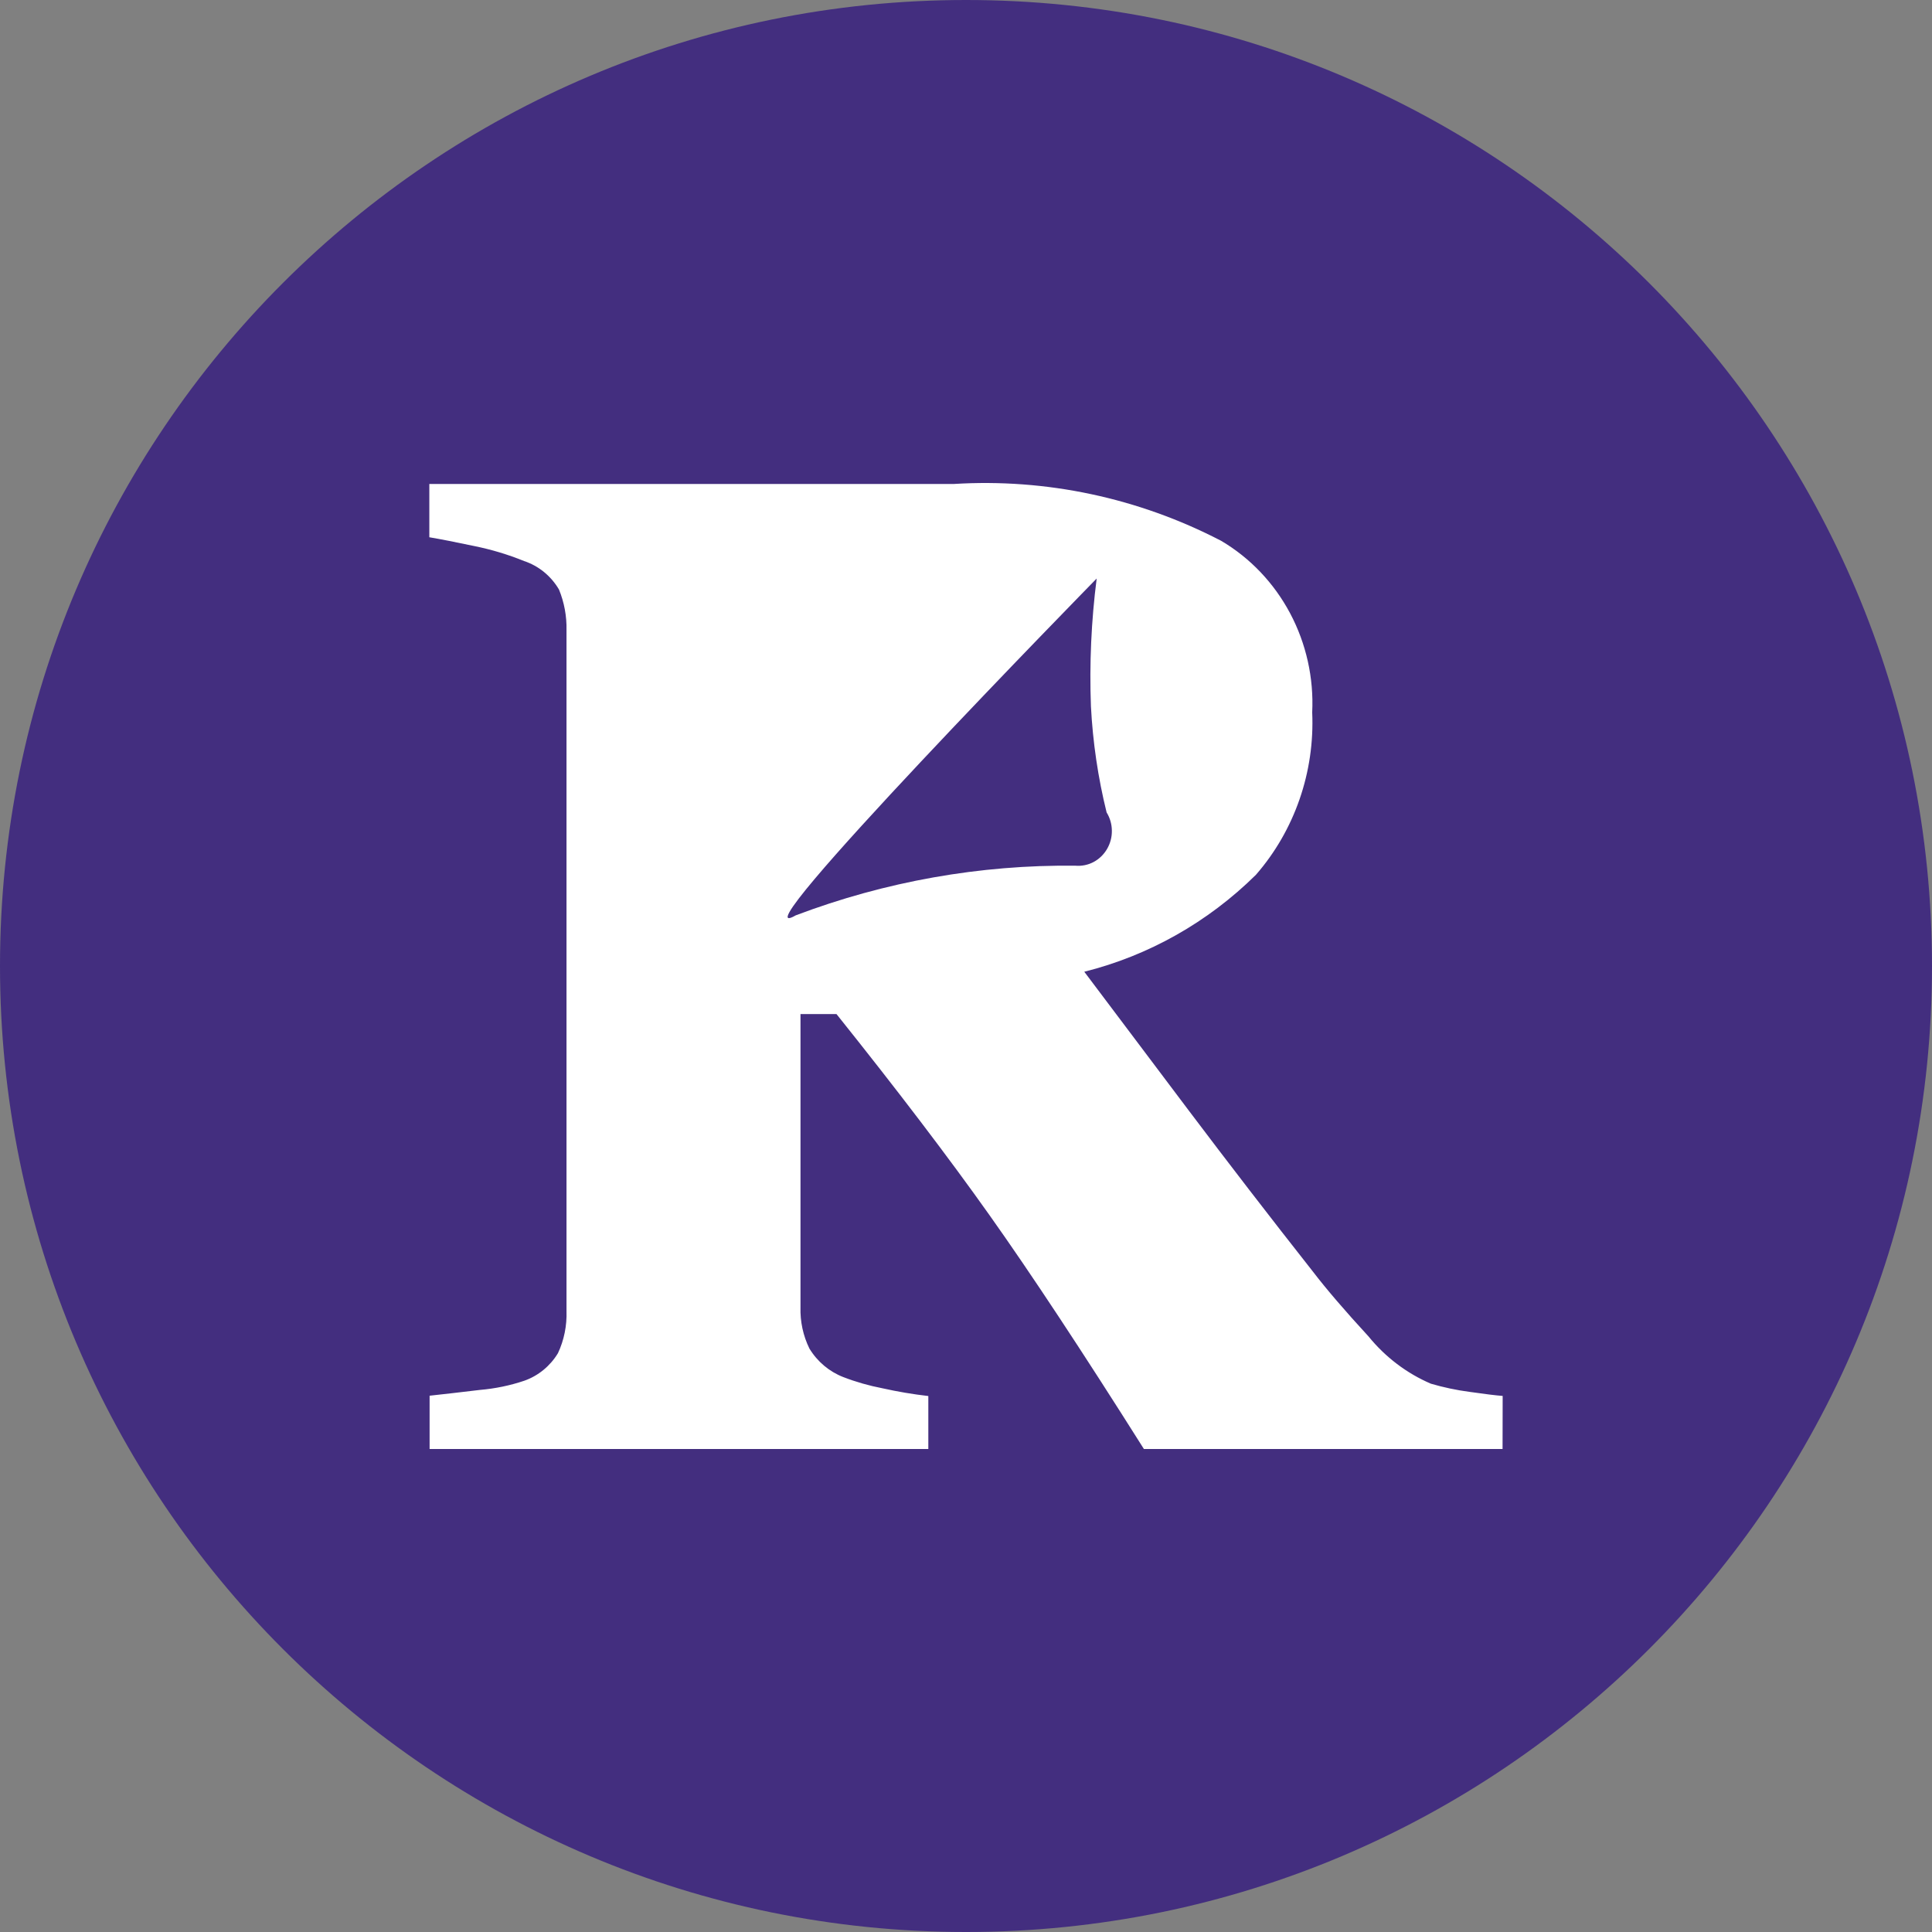
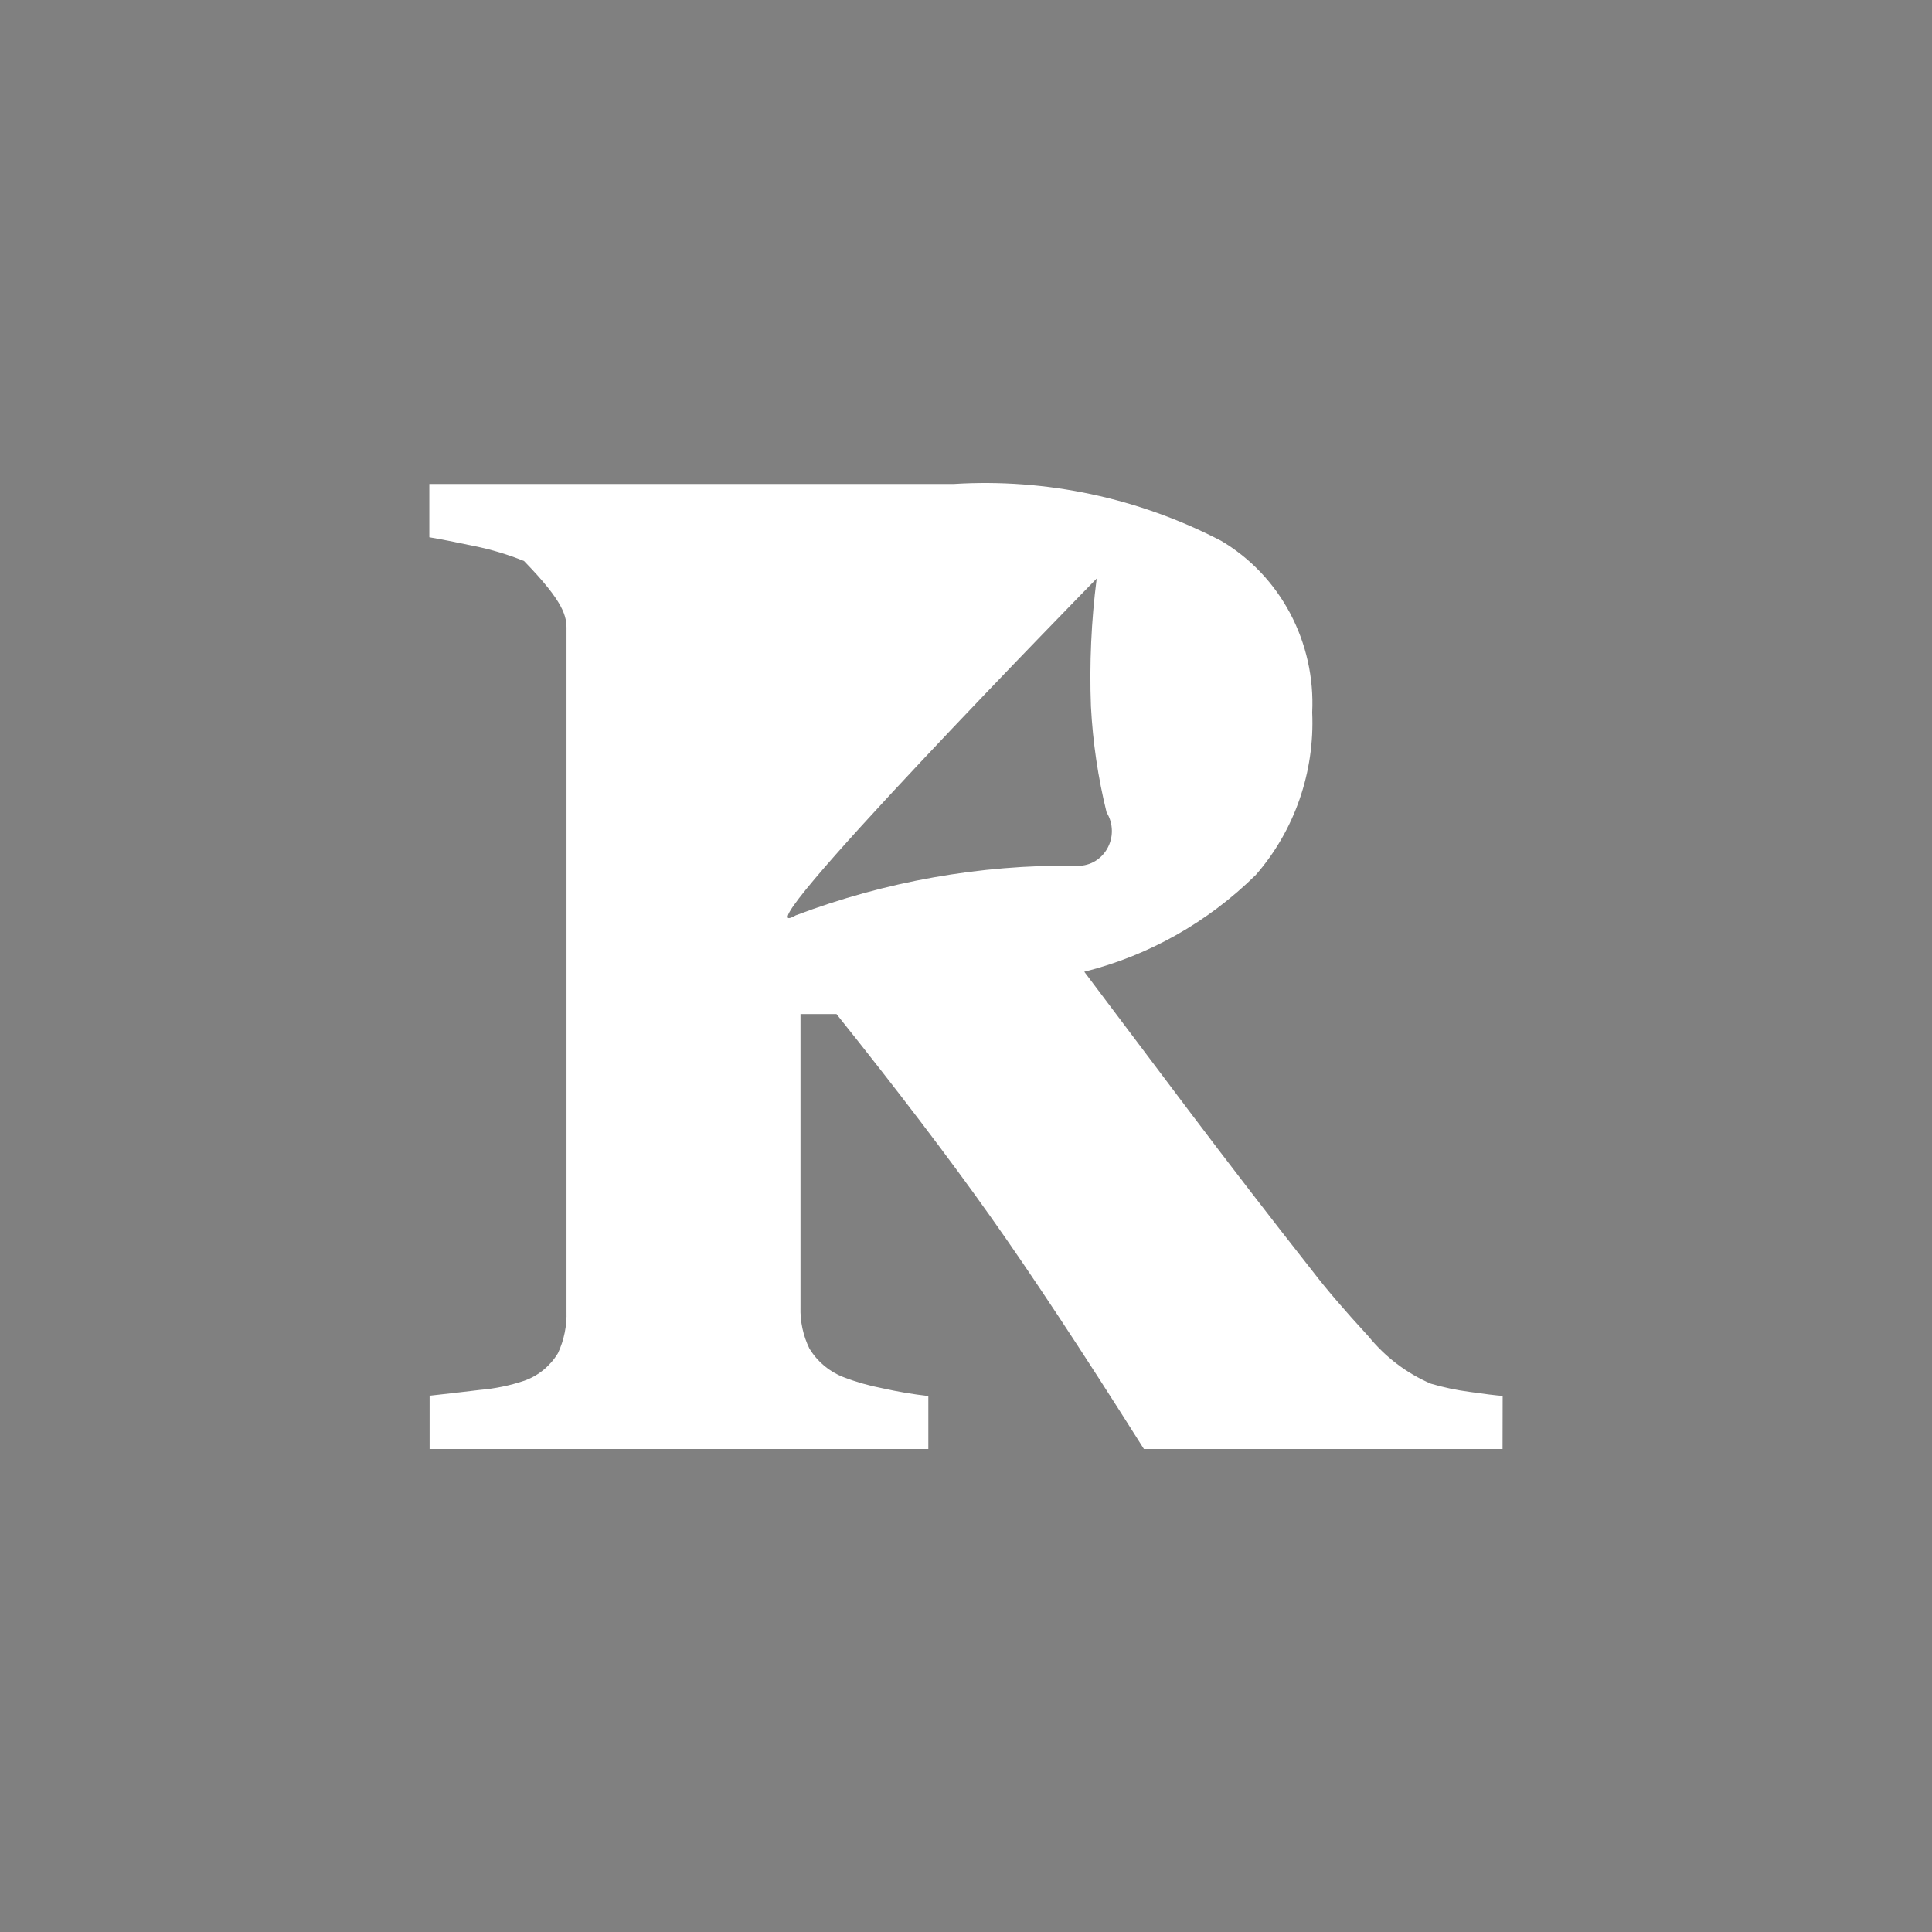
<svg xmlns="http://www.w3.org/2000/svg" width="36" height="36" viewBox="0 0 36 36" fill="none">
  <rect x="0" y="0" width="36" height="36" fill="#808080" stroke="none" />
-   <path d="M18 36C27.941 36 36 27.941 36 18C36 8.059 27.941 0 18 0C8.059 0 0 8.059 0 18C0 27.941 8.059 36 18 36Z" fill="#432E7F" />
-   <path fill-rule="evenodd" clip-rule="evenodd" d="M21.315 27H27.998L28 26.011C27.878 26.002 27.671 25.977 27.38 25.935C27.137 25.903 26.897 25.852 26.662 25.783C26.212 25.59 25.814 25.288 25.501 24.903C25.063 24.427 24.717 24.024 24.464 23.694C23.66 22.673 22.889 21.672 22.15 20.692L20.204 18.107C21.406 17.806 22.509 17.183 23.402 16.301C24.123 15.473 24.5 14.386 24.451 13.274C24.482 12.631 24.339 11.992 24.039 11.427C23.739 10.863 23.294 10.395 22.752 10.076C21.212 9.277 19.495 8.912 17.775 9.018H8V10.011C8.203 10.045 8.482 10.1 8.838 10.175C9.154 10.239 9.465 10.332 9.765 10.454C10.037 10.544 10.268 10.733 10.416 10.985C10.514 11.225 10.562 11.484 10.556 11.745V24.43C10.565 24.701 10.511 24.97 10.397 25.214C10.252 25.454 10.031 25.635 9.772 25.727C9.503 25.818 9.225 25.875 8.944 25.899C8.555 25.945 8.243 25.982 8.005 26.007V27H17.298V26.013C17.011 25.98 16.727 25.932 16.445 25.869C16.196 25.821 15.952 25.752 15.714 25.66C15.453 25.559 15.231 25.373 15.082 25.128C14.965 24.889 14.908 24.624 14.916 24.356V18.896H15.587C16.722 20.315 17.673 21.564 18.438 22.643C19.204 23.722 20.163 25.174 21.315 27ZM20.435 10.78C20.435 10.78 13.582 17.778 14.828 17.056C16.496 16.425 18.262 16.111 20.038 16.131C20.155 16.141 20.272 16.118 20.376 16.063C20.48 16.008 20.567 15.924 20.628 15.82C20.688 15.717 20.72 15.599 20.718 15.478C20.717 15.358 20.683 15.24 20.62 15.138C20.46 14.492 20.363 13.83 20.328 13.164C20.298 12.368 20.334 11.57 20.435 10.78Z" fill="white" />
+   <path fill-rule="evenodd" clip-rule="evenodd" d="M21.315 27H27.998L28 26.011C27.878 26.002 27.671 25.977 27.38 25.935C27.137 25.903 26.897 25.852 26.662 25.783C26.212 25.59 25.814 25.288 25.501 24.903C25.063 24.427 24.717 24.024 24.464 23.694C23.66 22.673 22.889 21.672 22.15 20.692L20.204 18.107C21.406 17.806 22.509 17.183 23.402 16.301C24.123 15.473 24.5 14.386 24.451 13.274C24.482 12.631 24.339 11.992 24.039 11.427C23.739 10.863 23.294 10.395 22.752 10.076C21.212 9.277 19.495 8.912 17.775 9.018H8V10.011C8.203 10.045 8.482 10.1 8.838 10.175C9.154 10.239 9.465 10.332 9.765 10.454C10.514 11.225 10.562 11.484 10.556 11.745V24.43C10.565 24.701 10.511 24.97 10.397 25.214C10.252 25.454 10.031 25.635 9.772 25.727C9.503 25.818 9.225 25.875 8.944 25.899C8.555 25.945 8.243 25.982 8.005 26.007V27H17.298V26.013C17.011 25.98 16.727 25.932 16.445 25.869C16.196 25.821 15.952 25.752 15.714 25.66C15.453 25.559 15.231 25.373 15.082 25.128C14.965 24.889 14.908 24.624 14.916 24.356V18.896H15.587C16.722 20.315 17.673 21.564 18.438 22.643C19.204 23.722 20.163 25.174 21.315 27ZM20.435 10.78C20.435 10.78 13.582 17.778 14.828 17.056C16.496 16.425 18.262 16.111 20.038 16.131C20.155 16.141 20.272 16.118 20.376 16.063C20.48 16.008 20.567 15.924 20.628 15.82C20.688 15.717 20.72 15.599 20.718 15.478C20.717 15.358 20.683 15.24 20.62 15.138C20.46 14.492 20.363 13.83 20.328 13.164C20.298 12.368 20.334 11.57 20.435 10.78Z" fill="white" />
</svg>